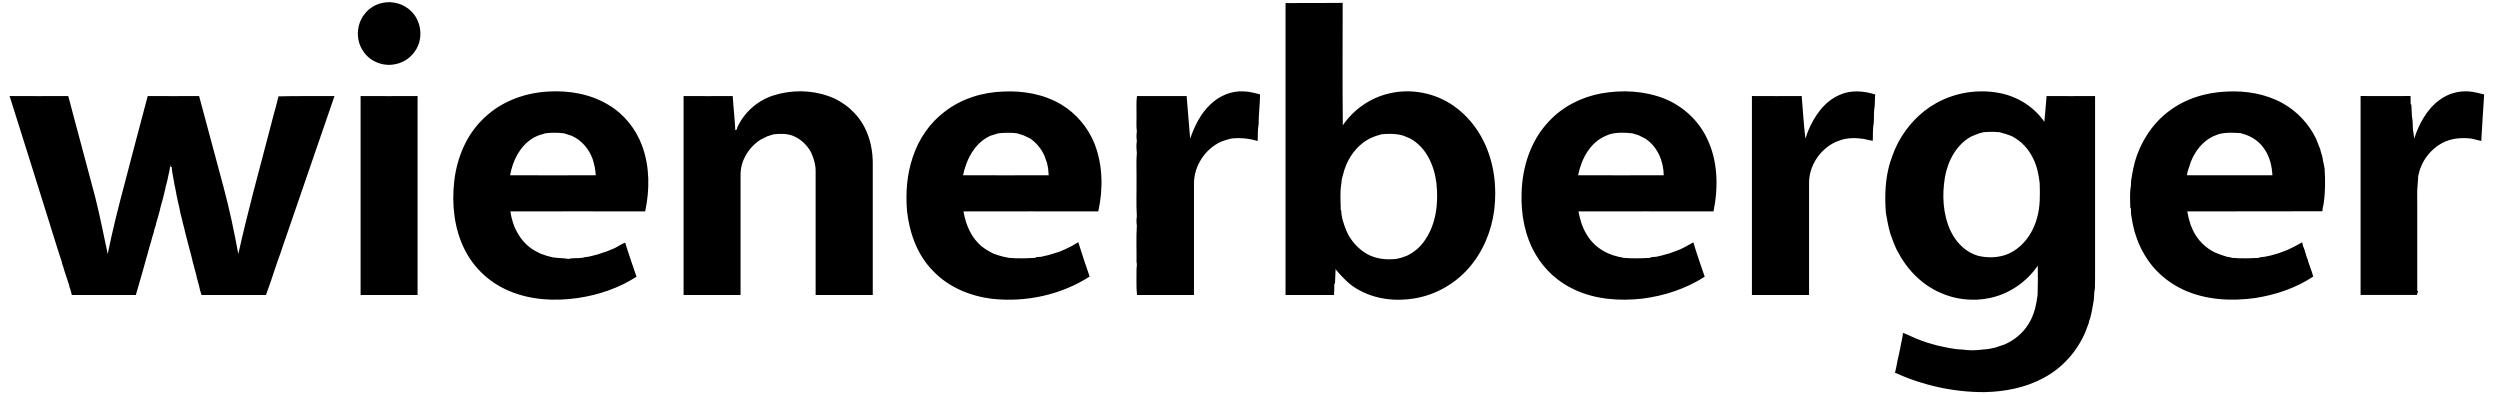
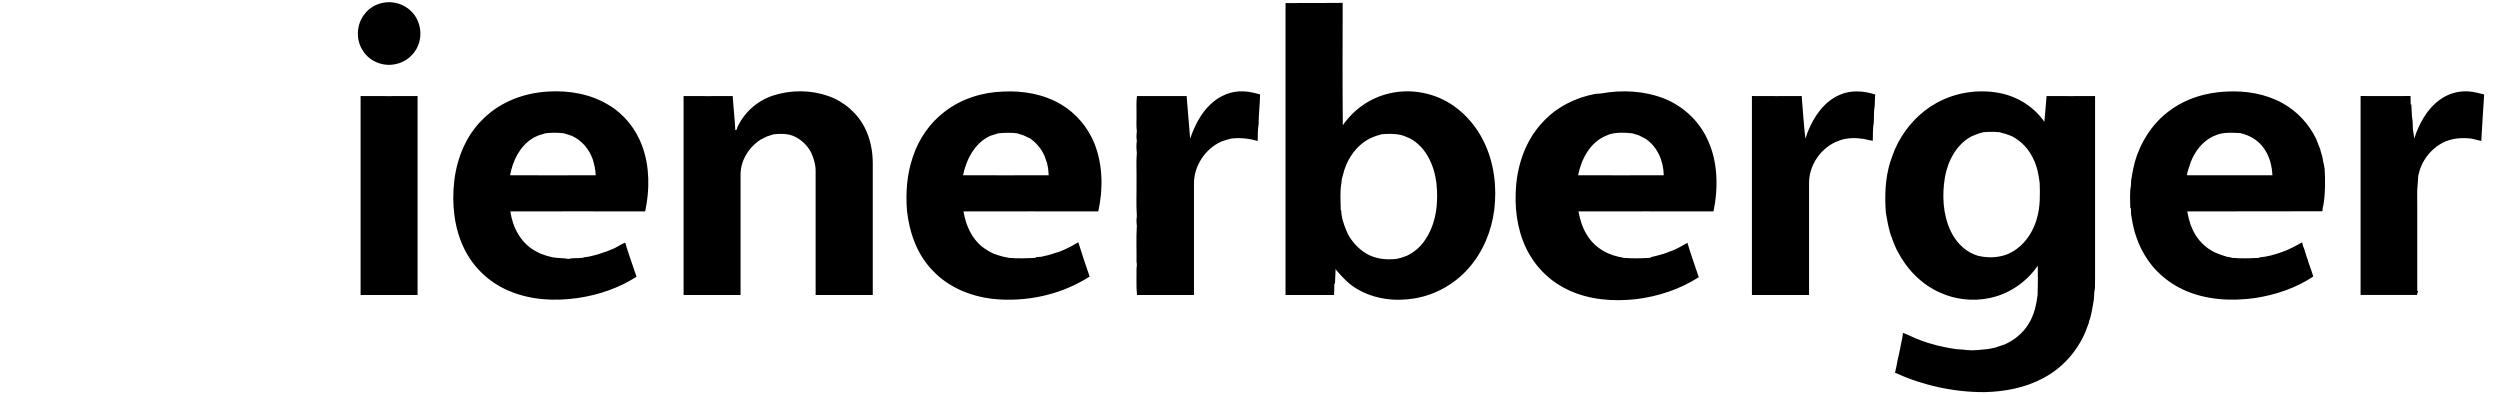
<svg xmlns="http://www.w3.org/2000/svg" version="1.2" viewBox="0 0 1562 247" width="1562" height="247">
  <title>Layer (1)-svg</title>
  <style>
		.s0 { fill: #000000 } 
	</style>
  <g id="#000000ff">
-     <path id="Layer" class="s0" d="m31.7 141.8c-8.5-27.3-17.1-54.5-25.7-81.8q18.3 0.1 36.6 0c0.9 2.9 1.6 5.9 2.4 8.9 4.8 18.2 9.8 36.4 14.6 54.7 2.9 11.6 5.2 23.4 7.7 35.1 3-14.8 6.7-29.5 10.6-44.1 4.8-18.2 9.5-36.4 14.4-54.6q16.1 0.1 32.1 0c5.1 19 10.2 38 15.3 57 3.7 13.7 6.6 27.7 9.2 41.7 5.8-26.1 12.9-52 19.7-77.9q1.3-5 2.6-10c0.3-1 0.6-2.1 0.9-3.1 0.6-2.6 1.3-5 1.9-7.5 11.6-0.3 23.3-0.1 35-0.2-10.2 29.7-20.4 59.3-30.6 88.9-1 2.9-2.1 5.9-3 8.8q-0.4 1-0.7 2-0.4 1-0.7 1.9-0.3 1-0.7 2c-0.7 2.1-1.4 4.3-2.2 6.5-0.5 1.6-1.1 3.2-1.6 4.8q-0.4 1-0.7 2-0.4 1-0.7 2-0.4 1.2-0.9 2.5-0.5 1.4-1 2.9c-13.4 0-26.9 0-40.3 0q-0.5-1.4-0.9-3-0.3-1.3-0.6-2.6-0.4-1.3-0.7-2.6-0.4-1.3-0.7-2.6-0.3-1.3-0.6-2.6-0.7-2.4-1.3-4.8-0.3-1.3-0.7-2.6-0.3-1.3-0.6-2.6-0.4-1.3-0.7-2.7-0.4-1.3-0.7-2.6-1.3-5-2.6-10-0.3-1.3-0.6-2.6-0.4-1.3-0.7-2.7c-0.3-0.8-0.4-1.7-0.6-2.6-0.8-2.9-1.5-5.7-2-8.7-0.3-1.2-0.6-2.5-0.9-3.8-0.2-1.1-0.4-2.2-0.7-3.3-0.2-1.1-0.3-2.2-0.6-3.3-0.2-1.1-0.4-2.2-0.7-3.3-0.2-1.1-0.3-2.3-0.6-3.4-0.2-1.3-0.4-2.6-0.7-3.9q-0.3-1.9-0.4-3.7c-0.1 0-0.4 0.1-0.6 0.1 0-0.4-0.2-1.1-0.2-1.5q-0.3 1.9-0.6 3.7c-0.5 2-0.9 4-1.3 6q-0.4 1.3-0.7 2.7-0.4 1.3-0.6 2.6-0.7 2.7-1.3 5.4-0.4 1.3-0.7 2.6c-0.3 1-0.6 2.1-0.9 3.2-0.2 0.8-0.4 1.7-0.6 2.6q-0.7 2.3-1.3 4.7-0.4 1.3-0.8 2.6c-0.1 0.4-0.2 1.1-0.3 1.5-0.3 1-0.6 2.1-1 3.1-0.1 0.4-0.2 1.1-0.3 1.5-0.3 1.1-0.6 2.1-1 3.2q-0.5 2.3-1.3 4.6-0.6 2.3-1.3 4.7-0.6 2.3-1.3 4.6-0.6 2.3-1.3 4.7-0.6 2.3-1.3 4.6-1.8 6.4-3.7 12.8c-13.3 0-26.6 0-40 0q-0.3-1.4-0.7-2.8-0.3-1-0.7-2c-0.1-0.4-0.3-1.1-0.3-1.4q-0.4-1-0.7-2.1c-0.8-2.3-1.5-4.7-2.3-7q-0.3-1.1-0.6-2.1-0.3-1-0.7-2c-0.1-0.4-0.2-1.1-0.3-1.4-1.3-3.7-2.4-7.5-3.6-11.2q-1.6-5.3-3.3-10.5z" />
-     <path id="Layer" fill-rule="evenodd" class="s0" d="m239 1.8c6.3-1.4 13.3 0.6 17.9 5.2 5.6 5.4 7.3 14.4 4.3 21.5-2.4 5.8-7.7 10.3-13.8 11.5-7.7 1.9-16.4-1.5-20.6-8.2-4.6-6.8-4.2-16.5 0.9-22.9 2.7-3.7 6.9-6.2 11.3-7.1zm564.2 182.5q0-91.2 0-182.4c11.9 0 23.8 0 35.7-0.1 0 25.5-0.2 51.1 0.1 76.5 6.7-9.9 17.2-17.2 28.9-19.9 13.7-3.3 28.7-0.4 40.3 7.7 8 5.6 14.5 13.4 18.8 22.2 6.5 13.2 8.4 28.4 6.6 42.9-1.7 13.4-7.2 26.5-16.2 36.6-8.6 9.7-20.5 16.4-33.3 18.6-12.2 2.1-25.3 0.6-36.1-5.8-5.1-2.9-9.2-7.3-13-11.7-0.1-0.3-0.4-0.7-0.5-1q-0.2 4.6-0.4 9.2l-0.4 0.1q0 3.6-0.2 7.1-15.2 0-30.3 0zm59.9-100.4c-1.1 0.4-2.2 0.7-3.3 1-1.4 0.5-2.8 1.1-4.1 1.7-6.5 3.4-11.5 9.3-14.4 16q-0.7 1.7-1.3 3.4c-0.6 2-1.1 3.9-1.6 5.8q-0.2 1.7-0.4 3.4c-0.9 5.4-0.3 10.8-0.3 16.2 0.1 0 0.2 0.1 0.3 0.1 0.1 4.4 1.6 8.7 3.3 12.8q0.5 1.1 1 2.2c3.1 5.5 7.7 10.3 13.4 13 5.4 2.5 11.4 2.9 17.2 2.2 0.9-0.3 1.8-0.5 2.7-0.7q1.7-0.6 3.4-1.2c4.6-2.2 8.6-5.6 11.4-9.9 7-10.2 8.4-23.2 7.1-35.3-1.3-11-6.3-22.6-16.5-28.1q-1.1-0.5-2.1-0.9-1.3-0.5-2.6-1c-4.3-1.2-8.8-1.1-13.2-0.7zm-560.6-10.2c10.6-10.3 25.3-15.7 40-16.5 13-0.8 26.5 1.5 37.8 8.4 9.6 5.7 17 14.9 20.9 25.5 4.8 13 4.8 27.5 1.9 41q-42.1-0.1-84.2 0c1.3 9.7 6.3 19.3 15 24.4q1.9 1 3.9 2 1.7 0.6 3.4 1.2 1.3 0.3 2.6 0.7c3.7 1.1 7.6 0.6 11.3 1.4 2.8-0.8 5.8-0.3 8.6-0.7 1.3-0.4 2.7-0.6 4-0.7q2.7-0.7 5.3-1.3 3-1 6-2 2.3-1 4.7-1.9c2.3-1.1 4.5-2.7 6.9-3.6 2.2 7.2 4.7 14.2 7.1 21.3-11.1 7.1-23.7 11.4-36.7 13.3-14.5 2.1-29.7 1.3-43.3-4.6-11.8-5-21.8-14.3-27.5-25.9-6.5-13.1-8-28.1-6.4-42.5 1.7-14.7 7.7-29.3 18.7-39.5zm38.1 9.6c-1.4 0.4-2.7 0.9-4.1 1.3q-1.3 0.6-2.7 1.2c-0.3 0.2-0.9 0.6-1.3 0.8-7.8 4.9-12.2 14-13.8 22.9 17.8 0.1 35.6 0 53.5 0-0.1-3.4-0.9-6.8-1.9-10.1-2.3-6.4-7-11.9-13.2-14.6-1.5-0.5-3.1-1-4.7-1.5-3.9-0.5-7.9-0.5-11.8 0zm142.4-23.6c11.1-3.6 23.5-3.6 34.5 0.3 9.8 3.4 18.3 10.7 22.9 20 3.4 6.8 4.9 14.4 4.9 22 0 27.4 0 54.9 0 82.3-11.9 0-23.8 0-35.7 0q0-38.5 0-77c0.1-4.2-1.1-8.3-2.8-12-2.5-4.7-6.5-8.5-11.5-10.5-3.8-1.4-7.9-1.3-11.9-0.9q-2.1 0.7-4.1 1.3-2 1-4 2c-7.4 4.7-12.7 13.1-12.6 22.1q0 37.5 0 75-17.8 0-35.6 0 0-62.1 0-124.3 15.3 0.1 30.7 0c0.4 7.1 1.3 14.2 1.6 21.3 0.2-0.1 0.7-0.3 1-0.4 0-0.4 0.2-1.1 0.3-1.4 4.3-9.3 12.5-16.6 22.3-19.8zm107.2 10.1c10.4-8.1 23.6-12.2 36.7-12.6 12.4-0.6 25.2 1.6 36 8 9.3 5.5 16.7 14.2 20.8 24.2 5.4 13.5 5.6 28.7 2.5 42.7-28.1-0.1-56.1 0-84.2 0 1.4 8.4 4.9 16.7 11.7 22.1 2.2 1.7 4.6 3.1 7.1 4.3q1.5 0.5 2.9 1c1 0.3 2.1 0.6 3.2 0.9 1.1 0.2 2.2 0.4 3.3 0.7 5.6 0.5 11.3 0.3 16.9 0v-0.4q1.8-0.1 3.7-0.3c1.2-0.4 2.5-0.6 3.8-0.9q2.3-0.6 4.6-1.4 1.4-0.5 2.9-0.9 1.6-0.7 3.3-1.4c2.8-1.3 5.6-2.7 8.3-4.5 2.2 7.2 4.7 14.4 7.1 21.5-17.9 11.5-39.9 16.2-61 13.9-13.7-1.7-27.3-7.3-36.9-17.5-9.8-9.9-14.7-23.7-16.2-37.4-0.9-11.3-0.1-22.8 3.6-33.6 3.6-11.1 10.5-21.3 19.9-28.4zm33.5 13.5c-1.6 0.5-3.2 1-4.8 1.5-9.8 4.3-15.1 14.7-17.2 24.7 17.9 0.1 35.7 0 53.5 0-0.1-1.6-0.2-3.2-0.4-4.8q-0.4-1.4-0.6-2.8-0.8-2.3-1.6-4.5c-1.9-4.4-5.1-8.2-9-10.9q-2-1-4-1.9c-1.4-0.4-2.8-0.9-4.1-1.3-3.9-0.5-7.9-0.4-11.8 0zm132.5-18c5.5-5.4 13.2-8.7 20.9-8.2 3.5 0.1 6.8 1 10.2 1.9-0.1 6.2-0.9 12.3-0.9 18.5-0.6 3.5-0.5 7.1-0.6 10.6-5.4-1.6-11.1-2.2-16.7-1.5-1 0.3-2.2 0.6-3.2 0.9q-1.5 0.5-2.9 1c-10 4.5-17 15.1-17 26.1 0 23.2 0 46.5 0 69.7-11.9 0-23.8 0-35.6 0-0.6-5.5-0.2-11.2-0.3-16.8q0.4-2 0-3.9c0.1-7.5-0.3-15 0.2-22.6-0.3-1.9-0.3-3.9 0-5.9-0.5-7.5-0.1-15-0.2-22.5 0.1-5.8-0.3-11.5 0.2-17.2-0.3-2.5-0.4-4.9 0-7.3-0.3-2-0.3-4 0-6-0.5-3.7-0.1-7.5-0.2-11.2 0.1-3.6-0.3-7.3 0.3-10.9 10.4 0.1 20.7 0 31 0 0.7 8.9 1.5 17.7 2.2 26.6 2.8-7.9 6.5-15.6 12.6-21.3zm244.1-6.9c13.2-2.4 27.2-1.7 39.8 3.3 11.3 4.6 21 13.4 26.3 24.5 7 14.1 7.3 30.7 4.2 45.9-28.1 0-56.2-0.1-84.4 0 1 5 2.4 10 5.1 14.3 3 5.3 7.8 9.3 13.2 11.8q1.7 0.6 3.4 1.3c1 0.3 2.1 0.6 3.2 0.9 1.1 0.2 2.2 0.4 3.3 0.7 5.6 0.5 11.3 0.3 16.9 0v-0.4q1.8-0.1 3.7-0.3c1.2-0.3 2.5-0.6 3.8-0.9 1.6-0.4 3.1-0.9 4.6-1.3q2.7-1 5.4-2c3.2-1.3 6.2-3.1 9.2-4.8 2.1 7.2 4.7 14.3 7.1 21.5-11.7 7.5-25.3 12-39.1 13.7-14.3 1.6-29.4 0.5-42.6-5.8-9.9-4.6-18.4-12.3-23.9-21.8-6.8-11.5-9.3-25.2-8.8-38.5 0.4-16.2 5.7-32.8 17.1-44.7 8.5-9.2 20.2-15.1 32.5-17.4zm5.4 25.5q-1.3 0.5-2.5 1c-9.8 4.2-15.2 14.5-17.2 24.6 17.9 0.1 35.7 0 53.5 0-0.1-8.9-4-18.1-11.7-23-0.3-0.1-0.9-0.5-1.2-0.6q-1.4-0.7-2.8-1.4-2-0.6-4-1.2c-4.7-0.5-9.5-0.7-14.1 0.6zm143.9-24.7c6.9-3.1 14.9-2.4 22-0.2q-0.1 3.6-0.3 7.3c-0.7 3.5-0.3 7.1-0.6 10.6-0.7 3.7-0.4 7.5-0.6 11.1-1.9-0.3-3.7-0.8-5.6-1.2-4.8-0.7-9.8-0.8-14.4 0.7q-1.7 0.6-3.4 1.3c-9.7 4.6-16.5 14.9-16.4 25.7q0 34.9 0 69.8c-11.9 0-23.8 0-35.7 0 0-41.4 0-82.8 0-124.3q15.5 0.1 31.1 0c0.7 8.9 1.3 17.8 2.3 26.6q0.8-2.2 1.6-4.5c3.9-9.5 10.2-18.8 20-22.9zm60.2 5.2c12-6.7 26.5-8.9 39.9-6.2 11 2.2 21.2 8.6 27.6 17.9 0.6-5.4 0.9-10.7 1.4-16.1q15.1 0.1 30.3 0 0 54.8 0 109.5c0 3.6 0 7.1-0.1 10.7-0.6 2.4-0.4 4.8-0.7 7.2-0.4 1.7-0.5 3.5-0.9 5.2q-0.5 3-1.3 6-0.4 1-0.7 2c-0.1 0.4-0.2 1.1-0.3 1.4-0.4 0.9-0.7 1.7-1 2.6q-0.5 1.3-1 2.7c-5.2 12.3-14.5 22.7-26.3 28.9-11.2 6.1-24.1 8.5-36.7 8.8-19.3 0.1-38.5-4.2-56-12.1 0.6-2.6 1.2-5.2 1.6-7.8 0.3-1.3 0.6-2.6 0.9-3.9 0.2-1.1 0.4-2.2 0.7-3.3 0.5-3.3 1.5-6.5 1.8-9.9 3.6 1.2 7 3.3 10.7 4.5q1.2 0.4 2.5 0.9 0.9 0.3 2 0.7c0.3 0.1 1 0.3 1.4 0.4q2.3 0.7 4.6 1.3 1.3 0.3 2.8 0.6c1 0.3 2.1 0.5 3.2 0.7 1.3 0.3 2.6 0.5 4 0.7 1.9 0.5 3.9 0.4 5.9 0.6 4.1 0.6 8.3 0.6 12.5 0 1.3-0.1 2.7-0.2 4.1-0.4 1.2-0.3 2.5-0.5 3.8-0.8 2-0.6 4-1.3 6-2 6.1-2.7 11.5-7.1 15-12.9 3.4-5.4 4.8-11.8 5.6-18.1 0.2-6.1 0.2-12.1 0.1-18.2-7 10.2-17.9 17.7-30 20.2-10.4 2.2-21.5 1-31.1-3.4-11.6-5.1-20.8-14.7-26.5-25.8-0.2-0.4-0.5-1-0.7-1.3-0.8-1.8-1.6-3.6-2.3-5.5-0.3-0.8-0.6-1.7-0.9-2.5q-0.3-1-0.7-2c-1.2-4.1-1.9-8.3-2.7-12.6-0.8-10.6-0.5-21.5 2.7-31.8 0.9-2.6 1.8-5.3 2.9-7.9q0.9-2 1.9-4c5.4-10.3 13.7-19.3 24-25zm29.5 18.2q-1.4 0.4-2.7 0.7-1.3 0.5-2.6 1-1.1 0.4-2.2 0.9c-9.4 5-14.8 15.3-16.6 25.5-1.9 11.3-1.3 23.3 3.6 33.7 3 6.3 8 11.8 14.5 14.5q1.3 0.4 2.5 0.9c5.8 1.4 11.9 1.3 17.5-0.6 9.9-3.7 16.7-12.9 19.4-22.9 2.1-7.1 1.9-14.5 1.7-21.8-0.6-5.4-1.7-10.8-4.2-15.7-2.7-5.7-7.3-10.6-13-13.6-2.5-1.1-5.2-1.9-7.9-2.6-3.4-0.3-6.7-0.3-10 0zm115.4-12.8c10.4-8.1 23.6-12.1 36.6-12.6 12-0.6 24.3 1.4 34.9 7.3 9 5 16.4 12.9 20.9 22.2 0.5 1.4 1.1 2.7 1.6 4.1q0.5 1.3 1 2.5c0.1 0.4 0.3 1.1 0.3 1.4 0.4 1.1 0.7 2.2 1 3.3 0.5 2.4 0.8 4.8 1.4 7.2 0.5 7.6 0.5 15.2-0.7 22.7-0.4 1.3-0.6 2.7-0.7 4.1-28.2 0.1-56.3 0-84.4 0.1q0.5 2.1 0.9 4.3 0.6 2.1 1.2 4.1 0.7 1.6 1.4 3.3c2.9 6.1 7.8 11.1 13.9 14q3.6 1.5 7.3 2.6c1.1 0.2 2.2 0.3 3.4 0.7 5.6 0.5 11.2 0.3 16.9 0v-0.3q1.8-0.2 3.6-0.4c1.1-0.3 2.2-0.5 3.3-0.7 1.1-0.3 2.1-0.6 3.2-0.9q1-0.3 2-0.6 1-0.4 2-0.7 1.7-0.6 3.4-1.3c2.2-1 4.4-2.1 6.6-3.3q1.3-0.8 2.7-1.5c0.1 0.6 0.4 1.7 0.5 2.2q0.5 1.3 1 2.6 0.2 1 0.6 2 0.3 1 0.6 2 0.3 1 0.7 1.9 0.3 1 0.6 2 0.3 1 0.7 2 0.3 1 0.7 2 0.3 1 0.7 2 0.4 1.3 0.8 2.7c-10.8 7.2-23.4 11.4-36.1 13.4-15 2.1-30.8 1.3-44.7-5-10.1-4.6-18.9-12.2-24.5-21.8-2.9-4.7-4.8-9.7-6.4-14.9q-0.6-2.4-1.1-4.8-0.3-1.7-0.6-3.4c-0.5-2-0.5-4.1-0.5-6.2h-0.4c0-4.7-0.5-9.5 0.4-14.1 0-1.8 0.1-3.6 0.5-5.4 0.2-1.3 0.4-2.6 0.7-3.9q0.2-1.4 0.6-2.7 0.3-1.4 0.6-2.7c3.5-12.3 10.7-23.7 20.9-31.5zm31.3 14.1q-1.7 0.7-3.3 1.3c-6.6 3.2-11.3 9.3-13.9 16q-1 3-2 6c-0.1 0.6-0.3 1.8-0.4 2.3 17.8 0 35.6 0 53.4 0-0.3-5.8-1.7-11.7-5.1-16.5-2.7-4.1-6.8-7.1-11.5-8.8-1.1-0.3-2.1-0.6-3.2-1-4.6-0.3-9.5-0.6-14 0.7zm138.3-21.5c5.1-3.8 11.5-5.7 17.9-5.3 3.3 0.2 6.6 1.1 9.9 1.9-0.7 9.7-1.2 19.4-1.8 29.1q-3.1-0.7-6.1-1.5c-6.1-0.7-12.4-0.3-18 2.6-5.4 2.8-9.8 7.4-12.6 12.8q-0.7 1.6-1.4 3.2-0.3 1-0.6 2-0.3 1.3-0.7 2.7-0.2 2.4-0.3 4.8c-0.6 4.8-0.2 9.6-0.3 14.4 0 17.6 0 35.1 0 52.6l0.5 0.1c-0.2 0.6-0.5 1.9-0.7 2.5-11.7 0-23.5 0-35.2 0 0-41.4 0-82.8 0-124.3 10.4 0.1 20.8 0 31.2 0q0.1 2.6 0.1 5.2l0.4 0.1q0.2 3.8 0.4 7.6c0.6 2.6 0.4 5.3 0.6 8 0.4 1.9 0.5 3.8 0.8 5.7 3-9.2 7.9-18.4 15.9-24.2zm-1299-2.4q17.8 0.1 35.6 0 0 62.2 0 124.3-17.8 0-35.6 0 0-62.1 0-124.3z" />
+     <path id="Layer" fill-rule="evenodd" class="s0" d="m239 1.8c6.3-1.4 13.3 0.6 17.9 5.2 5.6 5.4 7.3 14.4 4.3 21.5-2.4 5.8-7.7 10.3-13.8 11.5-7.7 1.9-16.4-1.5-20.6-8.2-4.6-6.8-4.2-16.5 0.9-22.9 2.7-3.7 6.9-6.2 11.3-7.1zm564.2 182.5q0-91.2 0-182.4c11.9 0 23.8 0 35.7-0.1 0 25.5-0.2 51.1 0.1 76.5 6.7-9.9 17.2-17.2 28.9-19.9 13.7-3.3 28.7-0.4 40.3 7.7 8 5.6 14.5 13.4 18.8 22.2 6.5 13.2 8.4 28.4 6.6 42.9-1.7 13.4-7.2 26.5-16.2 36.6-8.6 9.7-20.5 16.4-33.3 18.6-12.2 2.1-25.3 0.6-36.1-5.8-5.1-2.9-9.2-7.3-13-11.7-0.1-0.3-0.4-0.7-0.5-1q-0.2 4.6-0.4 9.2l-0.4 0.1q0 3.6-0.2 7.1-15.2 0-30.3 0zm59.9-100.4c-1.1 0.4-2.2 0.7-3.3 1-1.4 0.5-2.8 1.1-4.1 1.7-6.5 3.4-11.5 9.3-14.4 16q-0.7 1.7-1.3 3.4c-0.6 2-1.1 3.9-1.6 5.8q-0.2 1.7-0.4 3.4c-0.9 5.4-0.3 10.8-0.3 16.2 0.1 0 0.2 0.1 0.3 0.1 0.1 4.4 1.6 8.7 3.3 12.8q0.5 1.1 1 2.2c3.1 5.5 7.7 10.3 13.4 13 5.4 2.5 11.4 2.9 17.2 2.2 0.9-0.3 1.8-0.5 2.7-0.7q1.7-0.6 3.4-1.2c4.6-2.2 8.6-5.6 11.4-9.9 7-10.2 8.4-23.2 7.1-35.3-1.3-11-6.3-22.6-16.5-28.1q-1.1-0.5-2.1-0.9-1.3-0.5-2.6-1c-4.3-1.2-8.8-1.1-13.2-0.7zm-560.6-10.2c10.6-10.3 25.3-15.7 40-16.5 13-0.8 26.5 1.5 37.8 8.4 9.6 5.7 17 14.9 20.9 25.5 4.8 13 4.8 27.5 1.9 41q-42.1-0.1-84.2 0c1.3 9.7 6.3 19.3 15 24.4q1.9 1 3.9 2 1.7 0.6 3.4 1.2 1.3 0.3 2.6 0.7c3.7 1.1 7.6 0.6 11.3 1.4 2.8-0.8 5.8-0.3 8.6-0.7 1.3-0.4 2.7-0.6 4-0.7q2.7-0.7 5.3-1.3 3-1 6-2 2.3-1 4.7-1.9c2.3-1.1 4.5-2.7 6.9-3.6 2.2 7.2 4.7 14.2 7.1 21.3-11.1 7.1-23.7 11.4-36.7 13.3-14.5 2.1-29.7 1.3-43.3-4.6-11.8-5-21.8-14.3-27.5-25.9-6.5-13.1-8-28.1-6.4-42.5 1.7-14.7 7.7-29.3 18.7-39.5zm38.1 9.6c-1.4 0.4-2.7 0.9-4.1 1.3q-1.3 0.6-2.7 1.2c-0.3 0.2-0.9 0.6-1.3 0.8-7.8 4.9-12.2 14-13.8 22.9 17.8 0.1 35.6 0 53.5 0-0.1-3.4-0.9-6.8-1.9-10.1-2.3-6.4-7-11.9-13.2-14.6-1.5-0.5-3.1-1-4.7-1.5-3.9-0.5-7.9-0.5-11.8 0zm142.4-23.6c11.1-3.6 23.5-3.6 34.5 0.3 9.8 3.4 18.3 10.7 22.9 20 3.4 6.8 4.9 14.4 4.9 22 0 27.4 0 54.9 0 82.3-11.9 0-23.8 0-35.7 0q0-38.5 0-77c0.1-4.2-1.1-8.3-2.8-12-2.5-4.7-6.5-8.5-11.5-10.5-3.8-1.4-7.9-1.3-11.9-0.9q-2.1 0.7-4.1 1.3-2 1-4 2c-7.4 4.7-12.7 13.1-12.6 22.1q0 37.5 0 75-17.8 0-35.6 0 0-62.1 0-124.3 15.3 0.1 30.7 0c0.4 7.1 1.3 14.2 1.6 21.3 0.2-0.1 0.7-0.3 1-0.4 0-0.4 0.2-1.1 0.3-1.4 4.3-9.3 12.5-16.6 22.3-19.8zm107.2 10.1c10.4-8.1 23.6-12.2 36.7-12.6 12.4-0.6 25.2 1.6 36 8 9.3 5.5 16.7 14.2 20.8 24.2 5.4 13.5 5.6 28.7 2.5 42.7-28.1-0.1-56.1 0-84.2 0 1.4 8.4 4.9 16.7 11.7 22.1 2.2 1.7 4.6 3.1 7.1 4.3q1.5 0.5 2.9 1c1 0.3 2.1 0.6 3.2 0.9 1.1 0.2 2.2 0.4 3.3 0.7 5.6 0.5 11.3 0.3 16.9 0v-0.4q1.8-0.1 3.7-0.3c1.2-0.4 2.5-0.6 3.8-0.9q2.3-0.6 4.6-1.4 1.4-0.5 2.9-0.9 1.6-0.7 3.3-1.4c2.8-1.3 5.6-2.7 8.3-4.5 2.2 7.2 4.7 14.4 7.1 21.5-17.9 11.5-39.9 16.2-61 13.9-13.7-1.7-27.3-7.3-36.9-17.5-9.8-9.9-14.7-23.7-16.2-37.4-0.9-11.3-0.1-22.8 3.6-33.6 3.6-11.1 10.5-21.3 19.9-28.4zm33.5 13.5c-1.6 0.5-3.2 1-4.8 1.5-9.8 4.3-15.1 14.7-17.2 24.7 17.9 0.1 35.7 0 53.5 0-0.1-1.6-0.2-3.2-0.4-4.8q-0.4-1.4-0.6-2.8-0.8-2.3-1.6-4.5c-1.9-4.4-5.1-8.2-9-10.9q-2-1-4-1.9c-1.4-0.4-2.8-0.9-4.1-1.3-3.9-0.5-7.9-0.4-11.8 0zm132.5-18c5.5-5.4 13.2-8.7 20.9-8.2 3.5 0.1 6.8 1 10.2 1.9-0.1 6.2-0.9 12.3-0.9 18.5-0.6 3.5-0.5 7.1-0.6 10.6-5.4-1.6-11.1-2.2-16.7-1.5-1 0.3-2.2 0.6-3.2 0.9q-1.5 0.5-2.9 1c-10 4.5-17 15.1-17 26.1 0 23.2 0 46.5 0 69.7-11.9 0-23.8 0-35.6 0-0.6-5.5-0.2-11.2-0.3-16.8q0.4-2 0-3.9c0.1-7.5-0.3-15 0.2-22.6-0.3-1.9-0.3-3.9 0-5.9-0.5-7.5-0.1-15-0.2-22.5 0.1-5.8-0.3-11.5 0.2-17.2-0.3-2.5-0.4-4.9 0-7.3-0.3-2-0.3-4 0-6-0.5-3.7-0.1-7.5-0.2-11.2 0.1-3.6-0.3-7.3 0.3-10.9 10.4 0.1 20.7 0 31 0 0.7 8.9 1.5 17.7 2.2 26.6 2.8-7.9 6.5-15.6 12.6-21.3zm244.1-6.9c13.2-2.4 27.2-1.7 39.8 3.3 11.3 4.6 21 13.4 26.3 24.5 7 14.1 7.3 30.7 4.2 45.9-28.1 0-56.2-0.1-84.4 0 1 5 2.4 10 5.1 14.3 3 5.3 7.8 9.3 13.2 11.8q1.7 0.6 3.4 1.3c1 0.3 2.1 0.6 3.2 0.9 1.1 0.2 2.2 0.4 3.3 0.7 5.6 0.5 11.3 0.3 16.9 0v-0.4c1.2-0.3 2.5-0.6 3.8-0.9 1.6-0.4 3.1-0.9 4.6-1.3q2.7-1 5.4-2c3.2-1.3 6.2-3.1 9.2-4.8 2.1 7.2 4.7 14.3 7.1 21.5-11.7 7.5-25.3 12-39.1 13.7-14.3 1.6-29.4 0.5-42.6-5.8-9.9-4.6-18.4-12.3-23.9-21.8-6.8-11.5-9.3-25.2-8.8-38.5 0.4-16.2 5.7-32.8 17.1-44.7 8.5-9.2 20.2-15.1 32.5-17.4zm5.4 25.5q-1.3 0.5-2.5 1c-9.8 4.2-15.2 14.5-17.2 24.6 17.9 0.1 35.7 0 53.5 0-0.1-8.9-4-18.1-11.7-23-0.3-0.1-0.9-0.5-1.2-0.6q-1.4-0.7-2.8-1.4-2-0.6-4-1.2c-4.7-0.5-9.5-0.7-14.1 0.6zm143.9-24.7c6.9-3.1 14.9-2.4 22-0.2q-0.1 3.6-0.3 7.3c-0.7 3.5-0.3 7.1-0.6 10.6-0.7 3.7-0.4 7.5-0.6 11.1-1.9-0.3-3.7-0.8-5.6-1.2-4.8-0.7-9.8-0.8-14.4 0.7q-1.7 0.6-3.4 1.3c-9.7 4.6-16.5 14.9-16.4 25.7q0 34.9 0 69.8c-11.9 0-23.8 0-35.7 0 0-41.4 0-82.8 0-124.3q15.5 0.1 31.1 0c0.7 8.9 1.3 17.8 2.3 26.6q0.8-2.2 1.6-4.5c3.9-9.5 10.2-18.8 20-22.9zm60.2 5.2c12-6.7 26.5-8.9 39.9-6.2 11 2.2 21.2 8.6 27.6 17.9 0.6-5.4 0.9-10.7 1.4-16.1q15.1 0.1 30.3 0 0 54.8 0 109.5c0 3.6 0 7.1-0.1 10.7-0.6 2.4-0.4 4.8-0.7 7.2-0.4 1.7-0.5 3.5-0.9 5.2q-0.5 3-1.3 6-0.4 1-0.7 2c-0.1 0.4-0.2 1.1-0.3 1.4-0.4 0.9-0.7 1.7-1 2.6q-0.5 1.3-1 2.7c-5.2 12.3-14.5 22.7-26.3 28.9-11.2 6.1-24.1 8.5-36.7 8.8-19.3 0.1-38.5-4.2-56-12.1 0.6-2.6 1.2-5.2 1.6-7.8 0.3-1.3 0.6-2.6 0.9-3.9 0.2-1.1 0.4-2.2 0.7-3.3 0.5-3.3 1.5-6.5 1.8-9.9 3.6 1.2 7 3.3 10.7 4.5q1.2 0.4 2.5 0.9 0.9 0.3 2 0.7c0.3 0.1 1 0.3 1.4 0.4q2.3 0.7 4.6 1.3 1.3 0.3 2.8 0.6c1 0.3 2.1 0.5 3.2 0.7 1.3 0.3 2.6 0.5 4 0.7 1.9 0.5 3.9 0.4 5.9 0.6 4.1 0.6 8.3 0.6 12.5 0 1.3-0.1 2.7-0.2 4.1-0.4 1.2-0.3 2.5-0.5 3.8-0.8 2-0.6 4-1.3 6-2 6.1-2.7 11.5-7.1 15-12.9 3.4-5.4 4.8-11.8 5.6-18.1 0.2-6.1 0.2-12.1 0.1-18.2-7 10.2-17.9 17.7-30 20.2-10.4 2.2-21.5 1-31.1-3.4-11.6-5.1-20.8-14.7-26.5-25.8-0.2-0.4-0.5-1-0.7-1.3-0.8-1.8-1.6-3.6-2.3-5.5-0.3-0.8-0.6-1.7-0.9-2.5q-0.3-1-0.7-2c-1.2-4.1-1.9-8.3-2.7-12.6-0.8-10.6-0.5-21.5 2.7-31.8 0.9-2.6 1.8-5.3 2.9-7.9q0.9-2 1.9-4c5.4-10.3 13.7-19.3 24-25zm29.5 18.2q-1.4 0.4-2.7 0.7-1.3 0.5-2.6 1-1.1 0.4-2.2 0.9c-9.4 5-14.8 15.3-16.6 25.5-1.9 11.3-1.3 23.3 3.6 33.7 3 6.3 8 11.8 14.5 14.5q1.3 0.4 2.5 0.9c5.8 1.4 11.9 1.3 17.5-0.6 9.9-3.7 16.7-12.9 19.4-22.9 2.1-7.1 1.9-14.5 1.7-21.8-0.6-5.4-1.7-10.8-4.2-15.7-2.7-5.7-7.3-10.6-13-13.6-2.5-1.1-5.2-1.9-7.9-2.6-3.4-0.3-6.7-0.3-10 0zm115.4-12.8c10.4-8.1 23.6-12.1 36.6-12.6 12-0.6 24.3 1.4 34.9 7.3 9 5 16.4 12.9 20.9 22.2 0.5 1.4 1.1 2.7 1.6 4.1q0.5 1.3 1 2.5c0.1 0.4 0.3 1.1 0.3 1.4 0.4 1.1 0.7 2.2 1 3.3 0.5 2.4 0.8 4.8 1.4 7.2 0.5 7.6 0.5 15.2-0.7 22.7-0.4 1.3-0.6 2.7-0.7 4.1-28.2 0.1-56.3 0-84.4 0.1q0.5 2.1 0.9 4.3 0.6 2.1 1.2 4.1 0.7 1.6 1.4 3.3c2.9 6.1 7.8 11.1 13.9 14q3.6 1.5 7.3 2.6c1.1 0.2 2.2 0.3 3.4 0.7 5.6 0.5 11.2 0.3 16.9 0v-0.3q1.8-0.2 3.6-0.4c1.1-0.3 2.2-0.5 3.3-0.7 1.1-0.3 2.1-0.6 3.2-0.9q1-0.3 2-0.6 1-0.4 2-0.7 1.7-0.6 3.4-1.3c2.2-1 4.4-2.1 6.6-3.3q1.3-0.8 2.7-1.5c0.1 0.6 0.4 1.7 0.5 2.2q0.5 1.3 1 2.6 0.2 1 0.6 2 0.3 1 0.6 2 0.3 1 0.7 1.9 0.3 1 0.6 2 0.3 1 0.7 2 0.3 1 0.7 2 0.3 1 0.7 2 0.4 1.3 0.8 2.7c-10.8 7.2-23.4 11.4-36.1 13.4-15 2.1-30.8 1.3-44.7-5-10.1-4.6-18.9-12.2-24.5-21.8-2.9-4.7-4.8-9.7-6.4-14.9q-0.6-2.4-1.1-4.8-0.3-1.7-0.6-3.4c-0.5-2-0.5-4.1-0.5-6.2h-0.4c0-4.7-0.5-9.5 0.4-14.1 0-1.8 0.1-3.6 0.5-5.4 0.2-1.3 0.4-2.6 0.7-3.9q0.2-1.4 0.6-2.7 0.3-1.4 0.6-2.7c3.5-12.3 10.7-23.7 20.9-31.5zm31.3 14.1q-1.7 0.7-3.3 1.3c-6.6 3.2-11.3 9.3-13.9 16q-1 3-2 6c-0.1 0.6-0.3 1.8-0.4 2.3 17.8 0 35.6 0 53.4 0-0.3-5.8-1.7-11.7-5.1-16.5-2.7-4.1-6.8-7.1-11.5-8.8-1.1-0.3-2.1-0.6-3.2-1-4.6-0.3-9.5-0.6-14 0.7zm138.3-21.5c5.1-3.8 11.5-5.7 17.9-5.3 3.3 0.2 6.6 1.1 9.9 1.9-0.7 9.7-1.2 19.4-1.8 29.1q-3.1-0.7-6.1-1.5c-6.1-0.7-12.4-0.3-18 2.6-5.4 2.8-9.8 7.4-12.6 12.8q-0.7 1.6-1.4 3.2-0.3 1-0.6 2-0.3 1.3-0.7 2.7-0.2 2.4-0.3 4.8c-0.6 4.8-0.2 9.6-0.3 14.4 0 17.6 0 35.1 0 52.6l0.5 0.1c-0.2 0.6-0.5 1.9-0.7 2.5-11.7 0-23.5 0-35.2 0 0-41.4 0-82.8 0-124.3 10.4 0.1 20.8 0 31.2 0q0.1 2.6 0.1 5.2l0.4 0.1q0.2 3.8 0.4 7.6c0.6 2.6 0.4 5.3 0.6 8 0.4 1.9 0.5 3.8 0.8 5.7 3-9.2 7.9-18.4 15.9-24.2zm-1299-2.4q17.8 0.1 35.6 0 0 62.2 0 124.3-17.8 0-35.6 0 0-62.1 0-124.3z" />
  </g>
</svg>